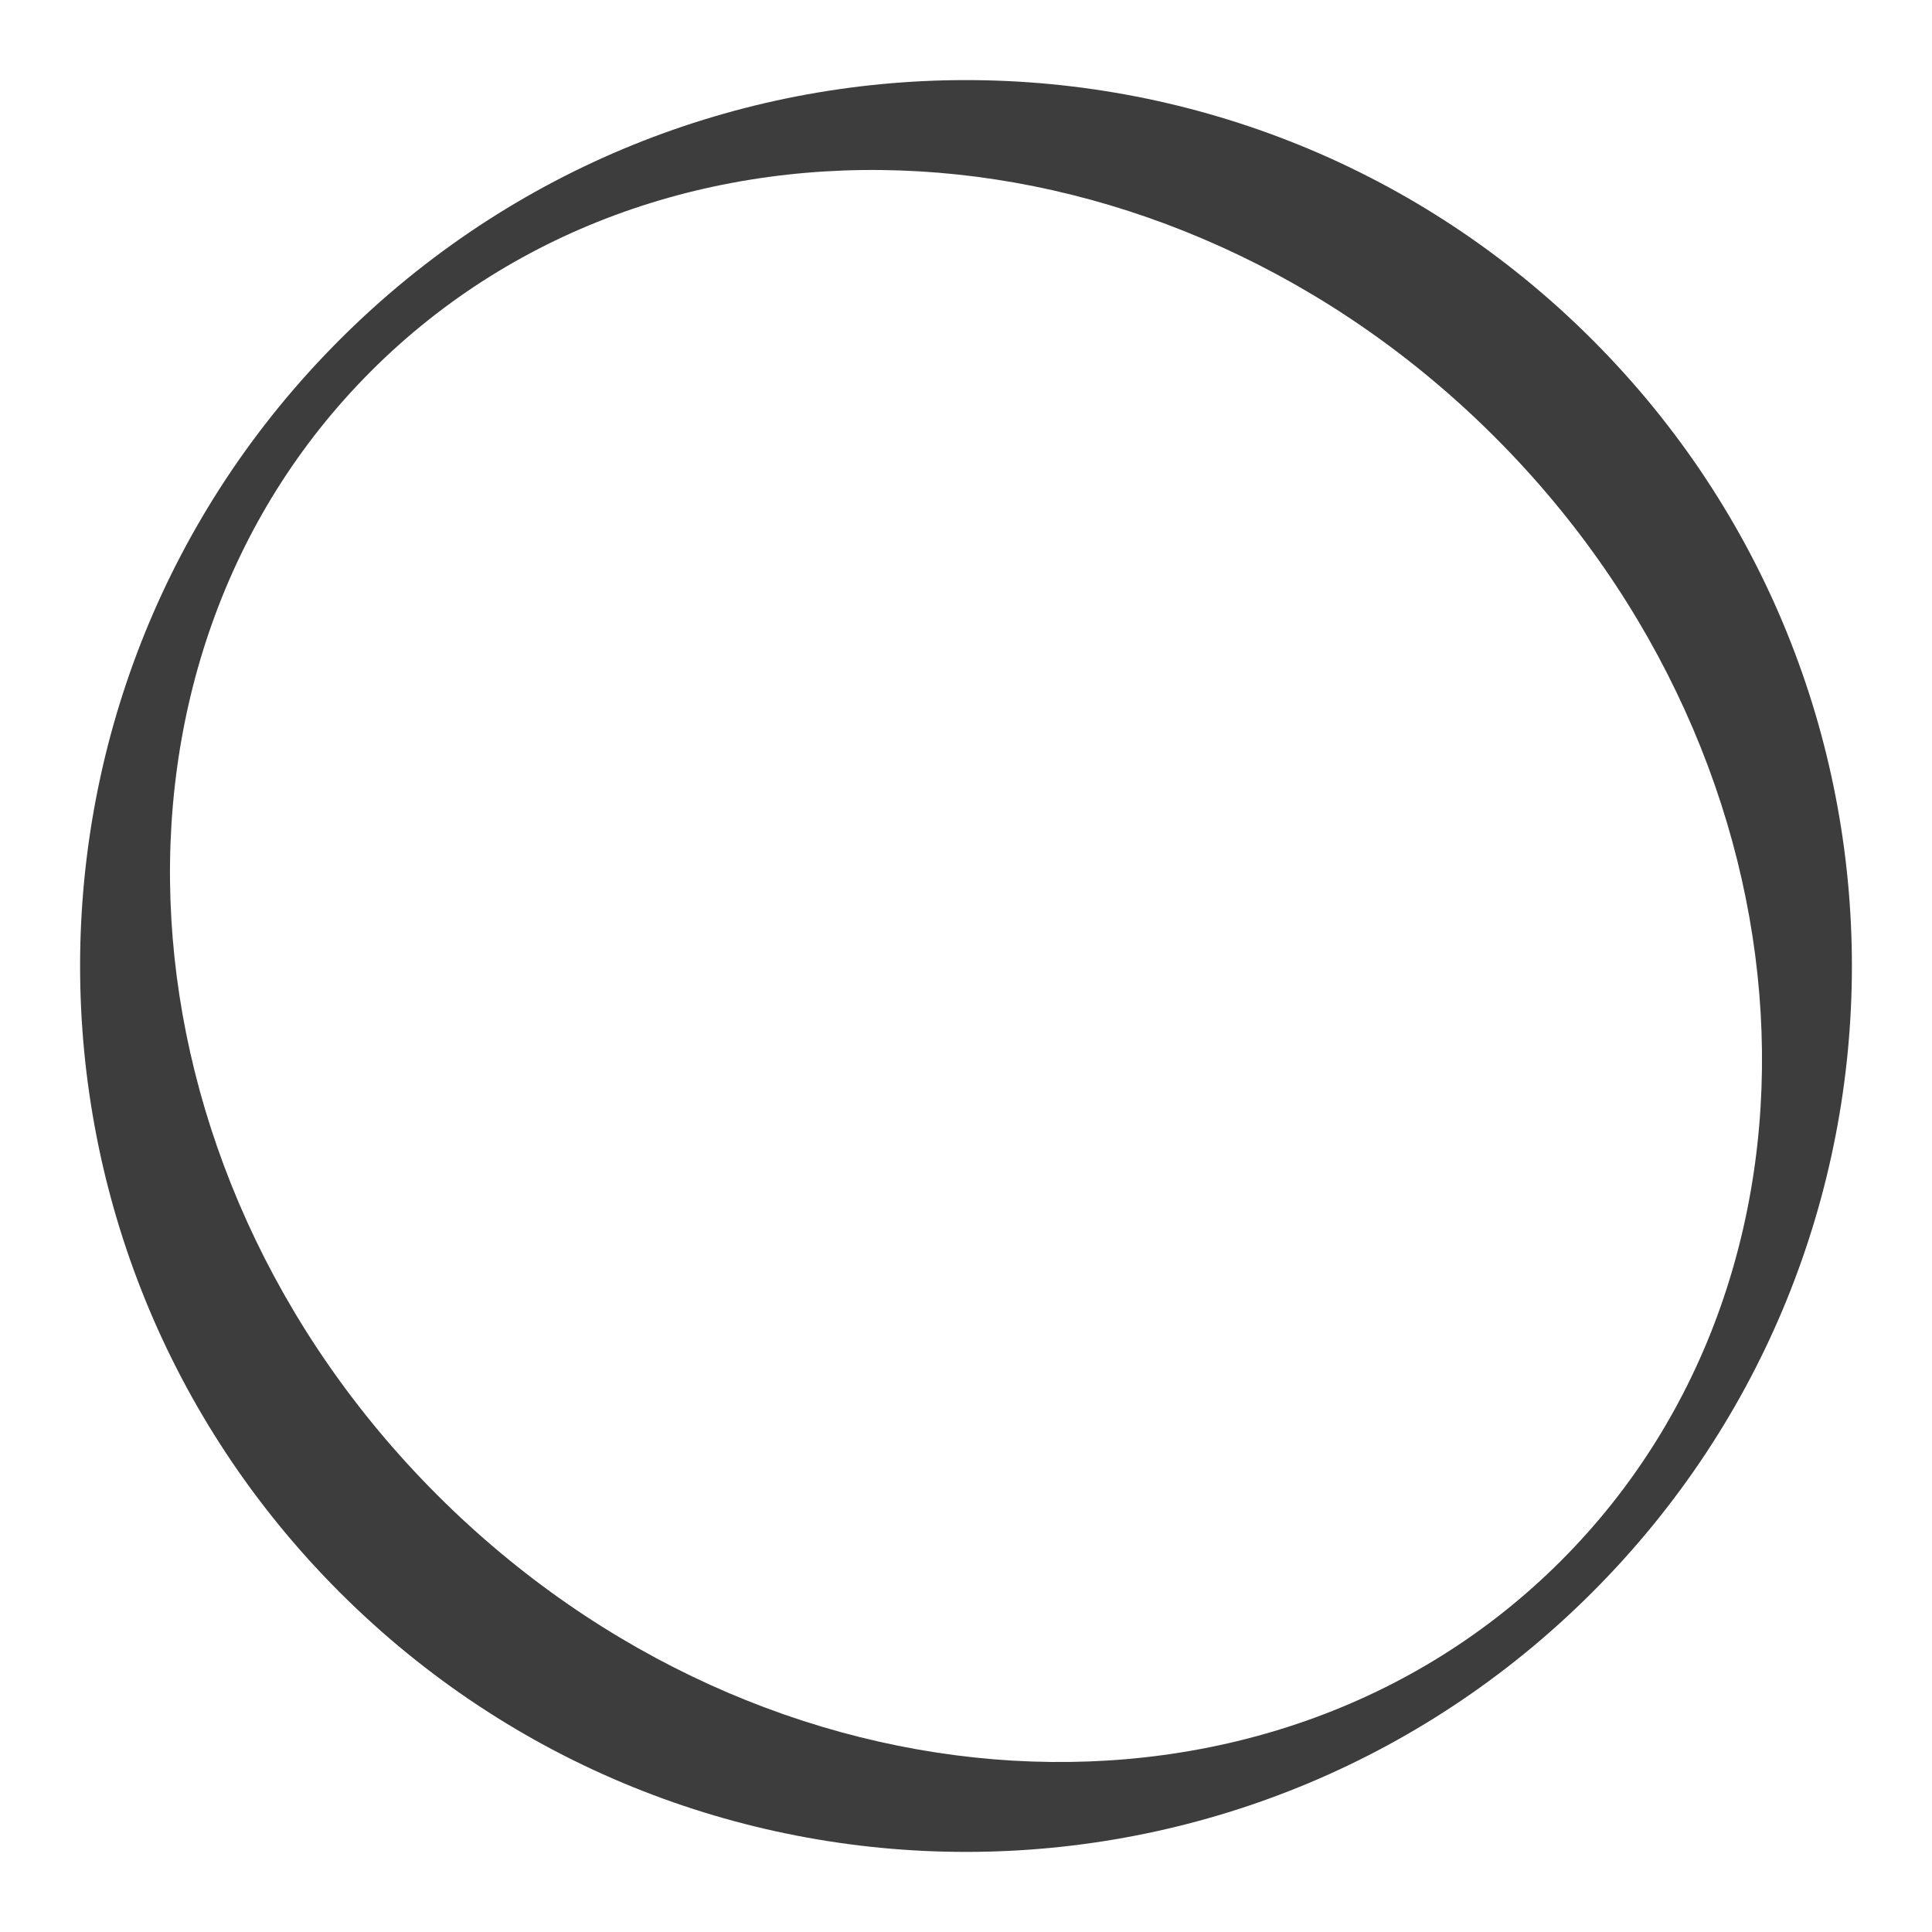
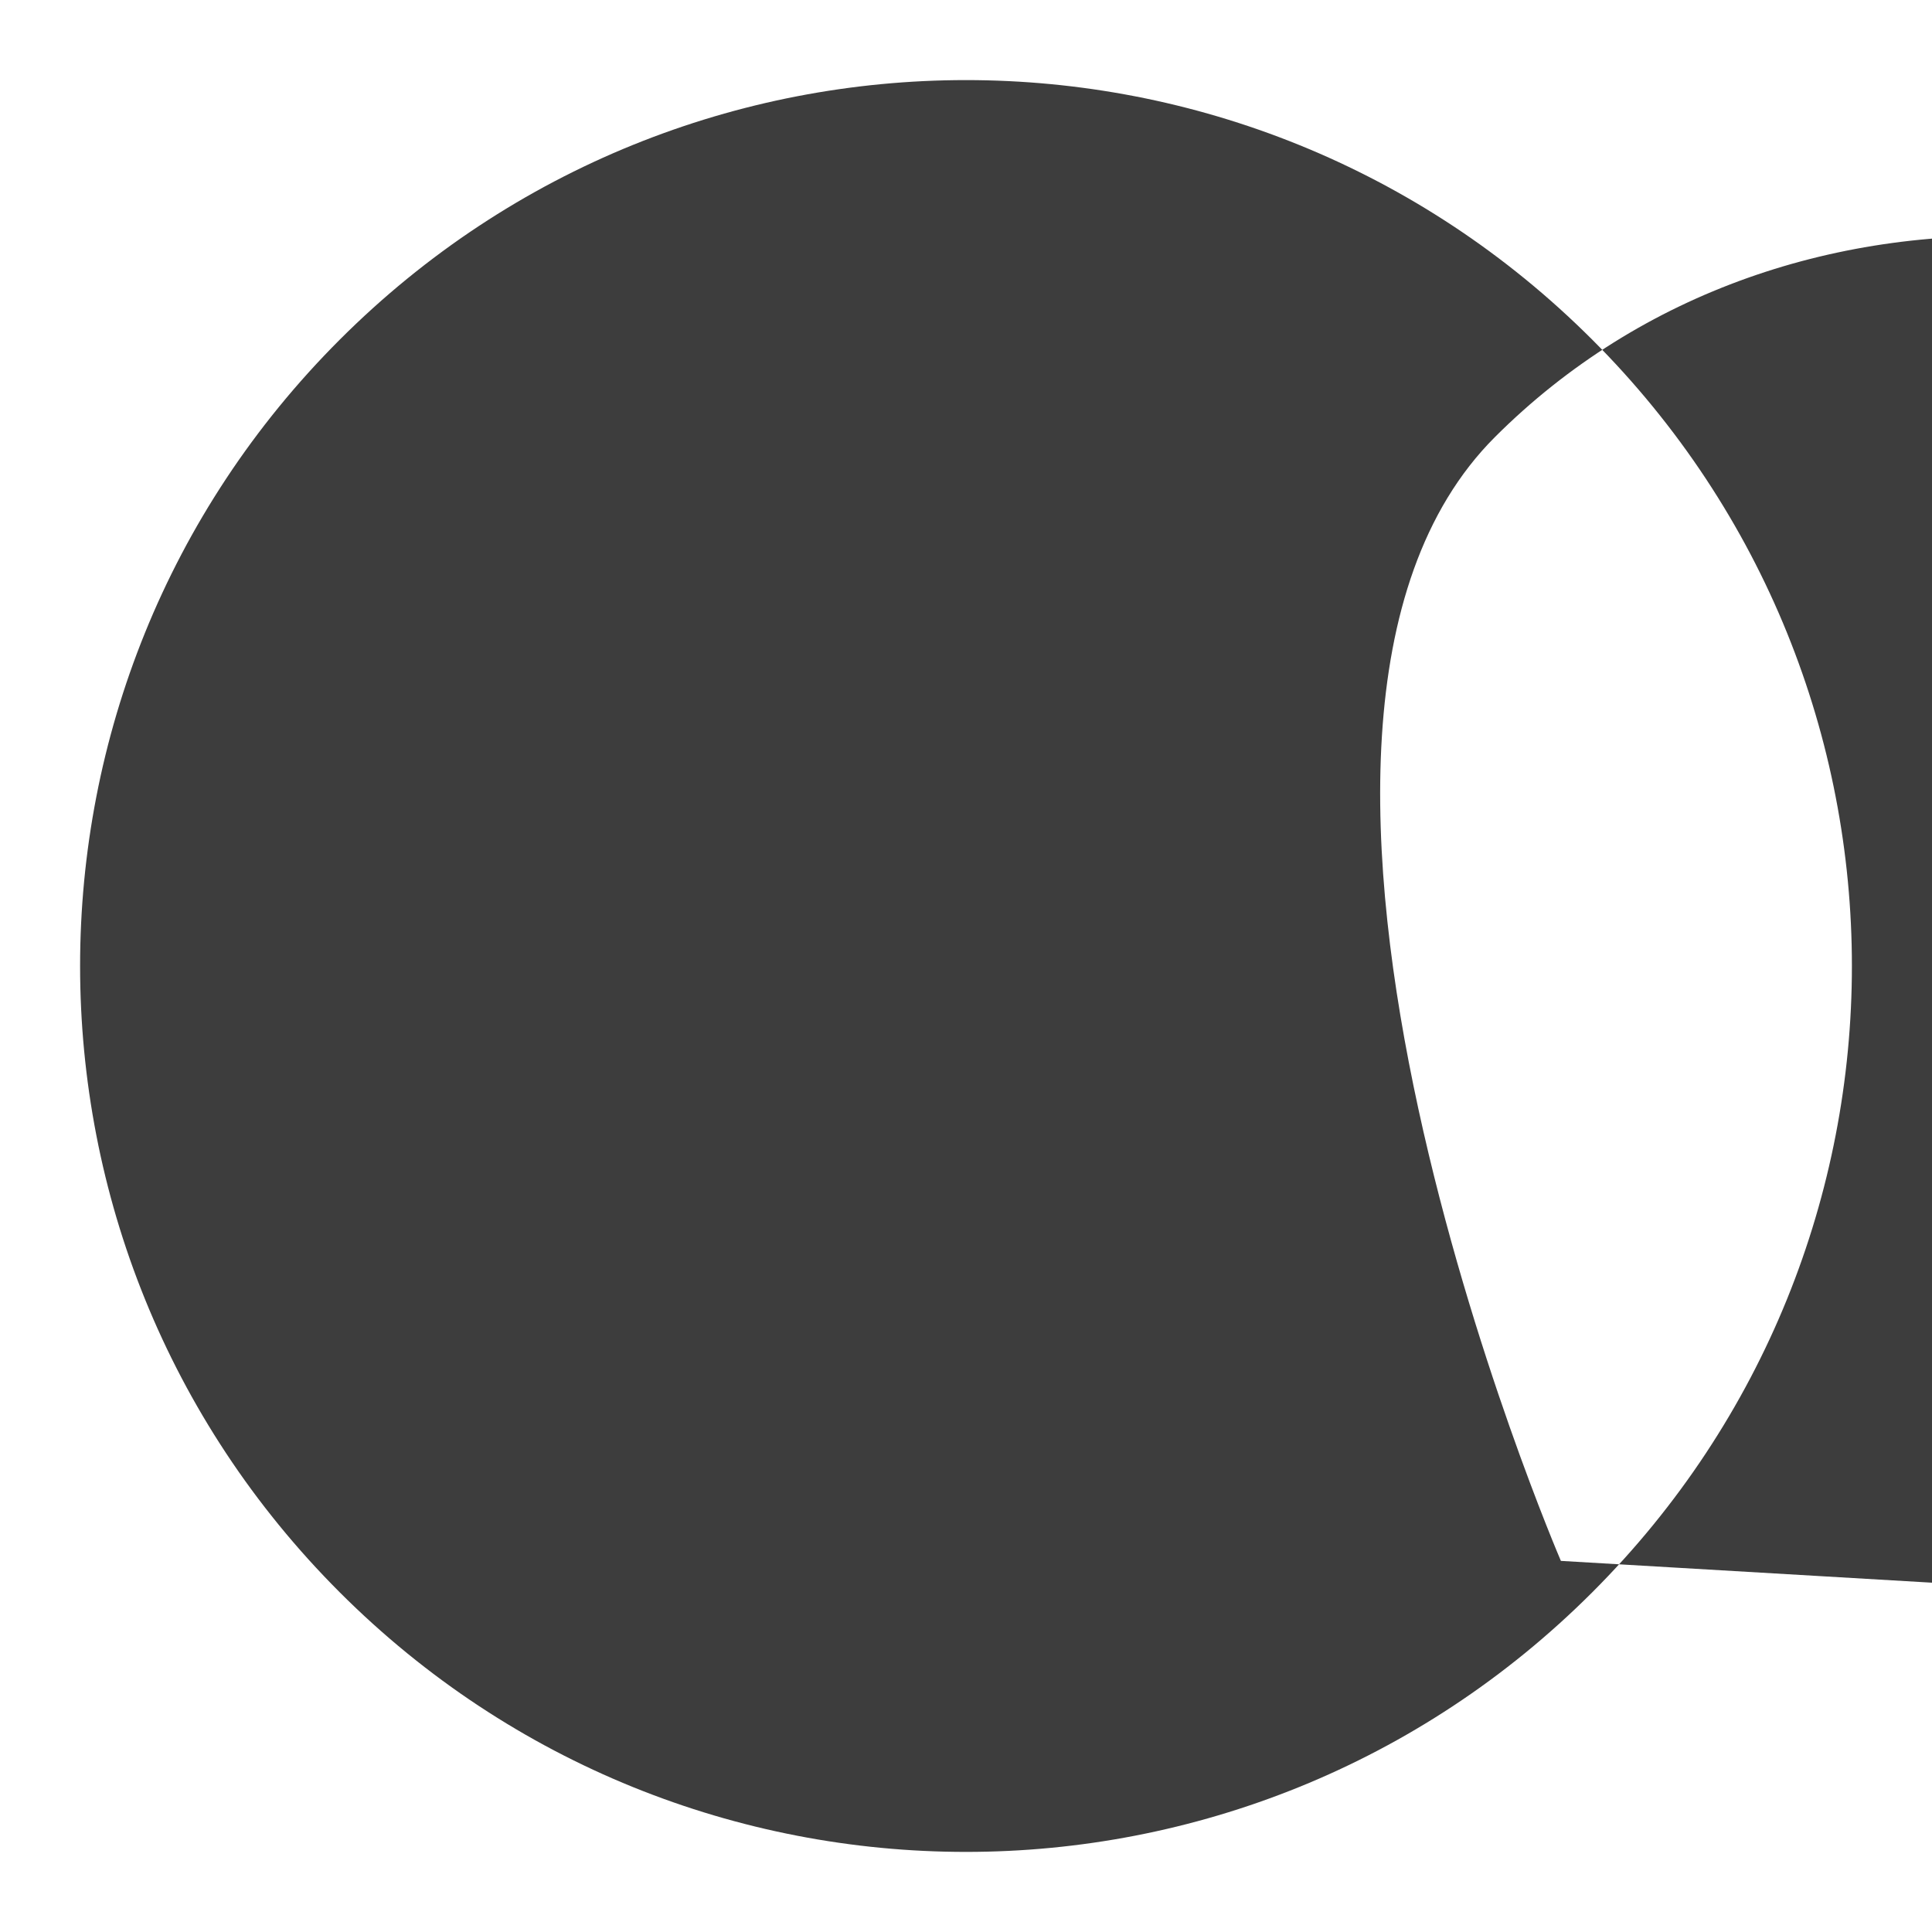
<svg xmlns="http://www.w3.org/2000/svg" viewBox="0 0 24 24">
-   <path d="m4.22 4.22c-4.3 4.3-4.3 11.26 0 15.56s11.26 4.3 15.56 0 4.3-11.26 0-15.56-11.26-4.3-15.56 0m15.17 15.17c-3.63 3.63-9.88 3.26-13.96-.82s-4.45-10.33-.82-13.96 9.88-3.26 13.96.82 4.45 10.33.82 13.96" fill="#3d3d3d" />
+   <path d="m4.22 4.22c-4.3 4.3-4.3 11.26 0 15.56s11.26 4.3 15.56 0 4.3-11.26 0-15.56-11.26-4.3-15.56 0m15.17 15.17s-4.45-10.33-.82-13.96 9.88-3.26 13.96.82 4.45 10.33.82 13.96" fill="#3d3d3d" />
</svg>